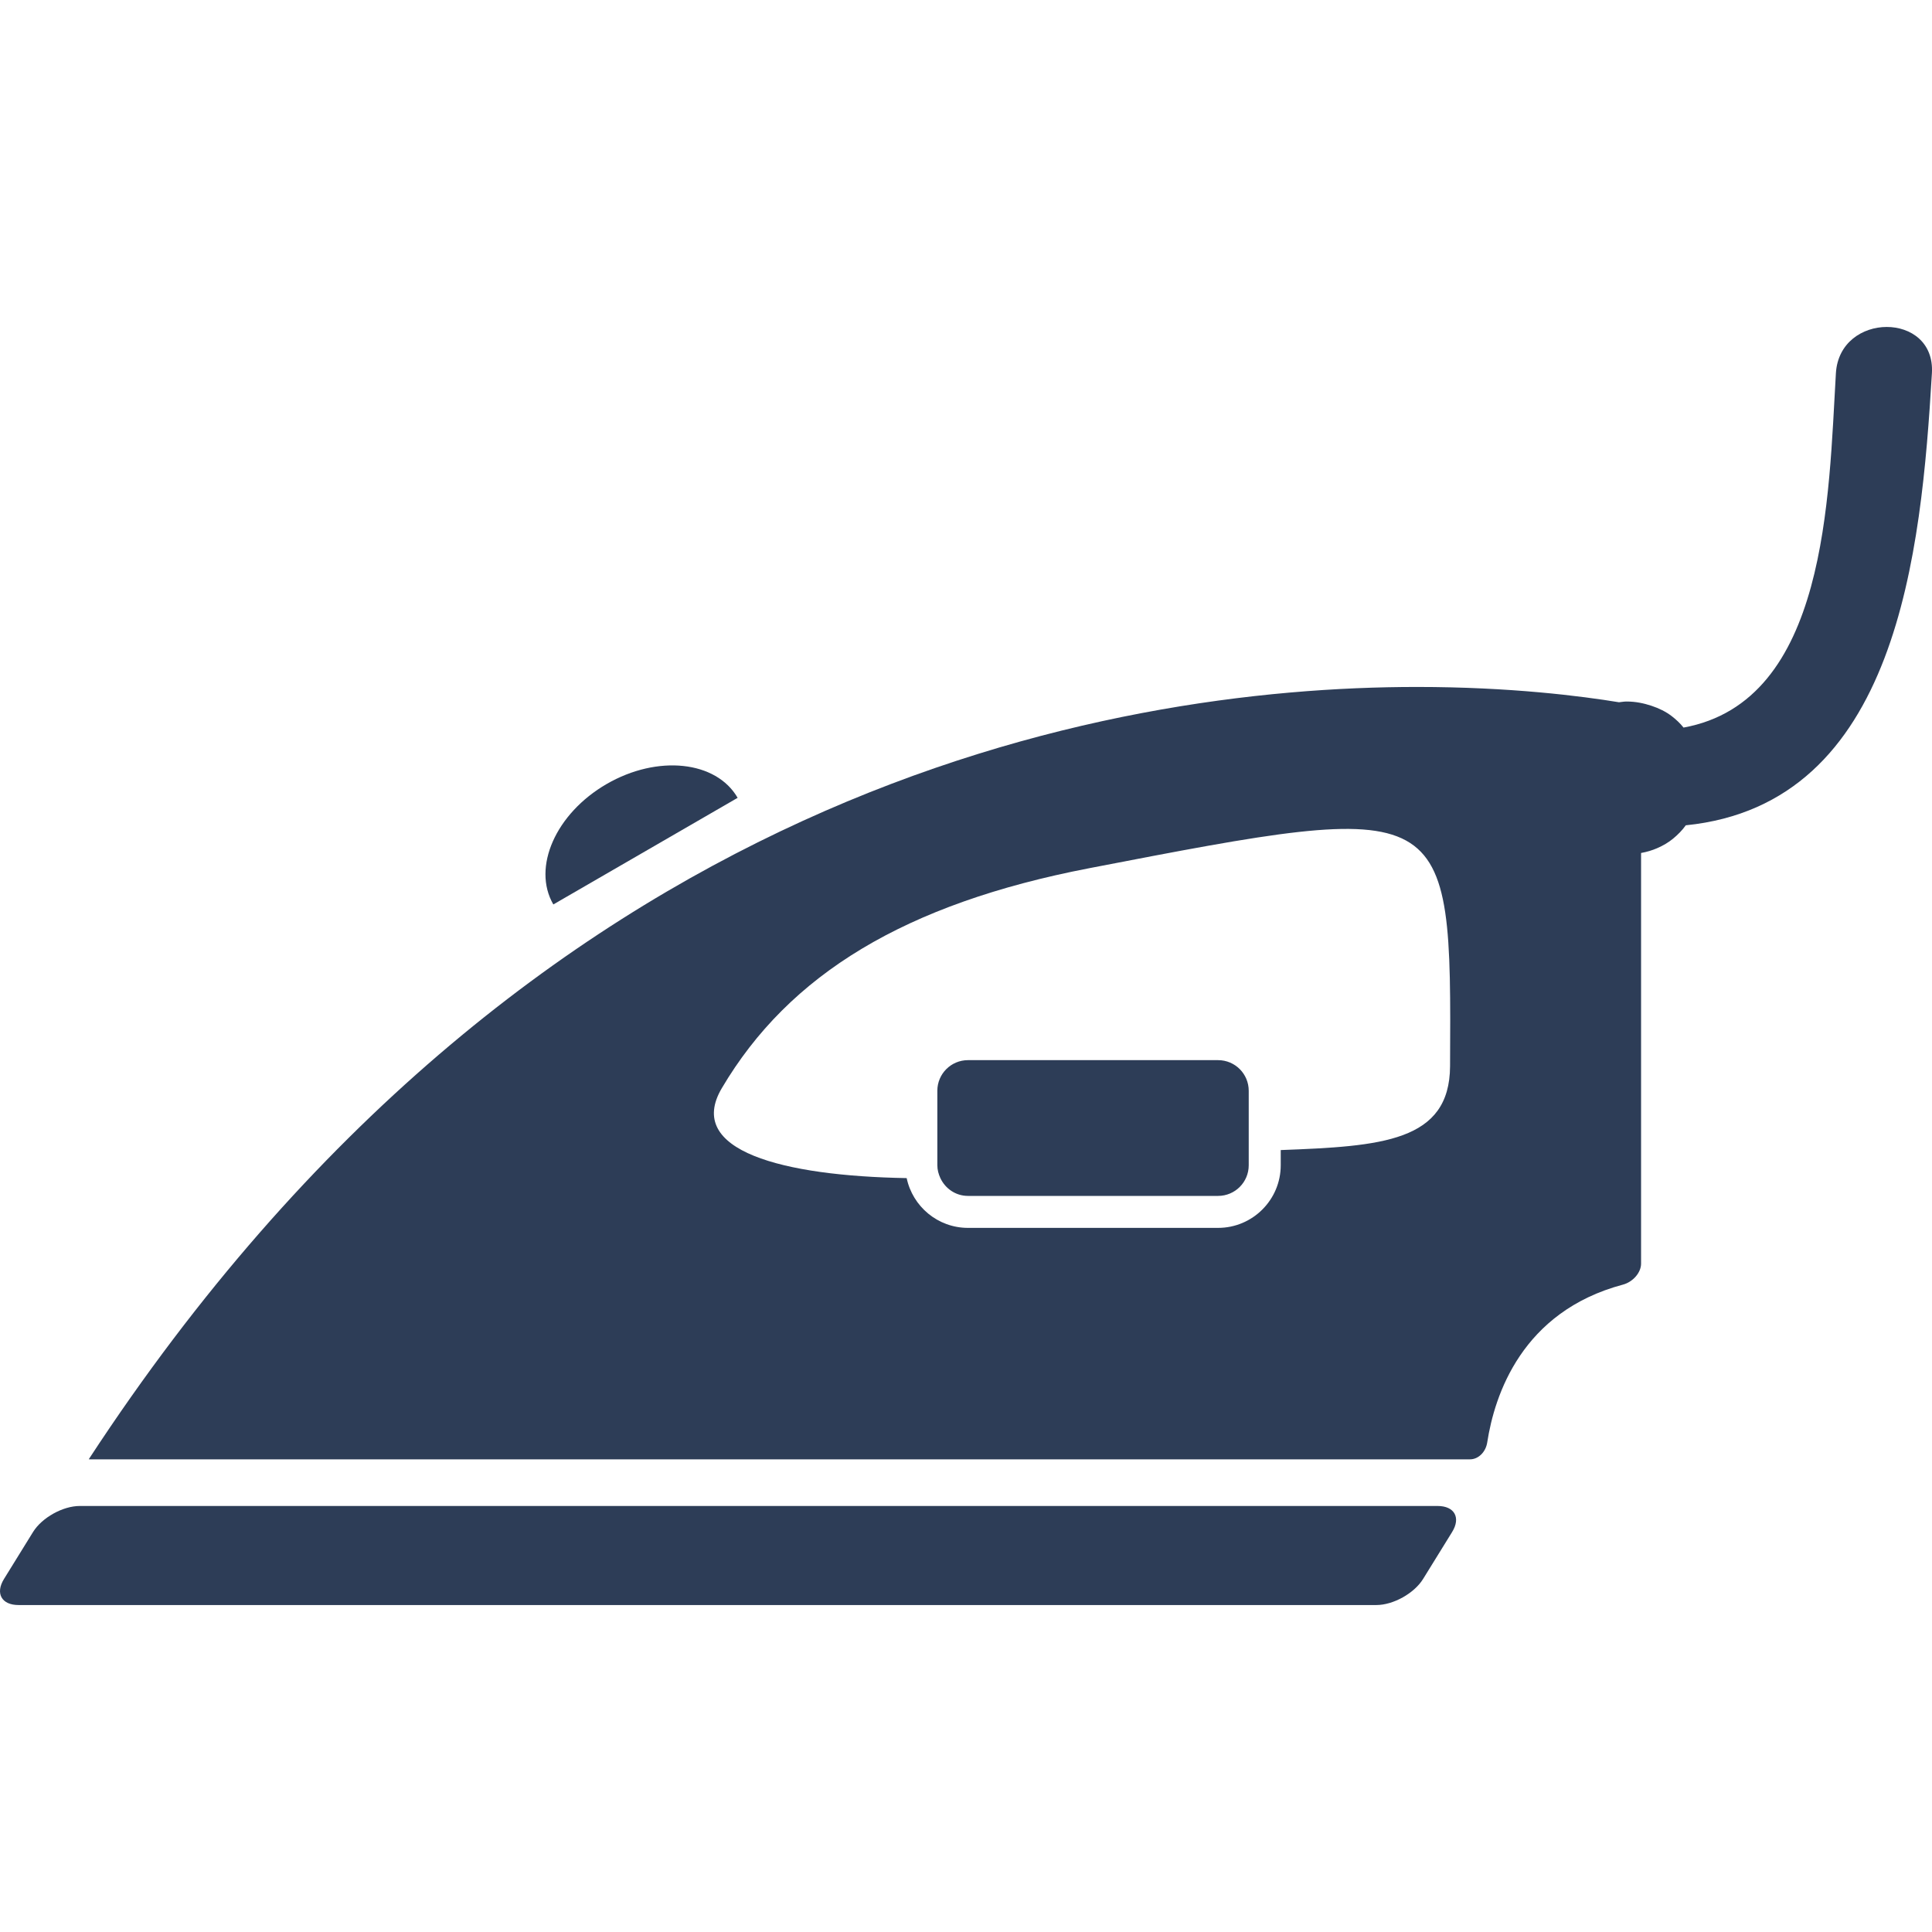
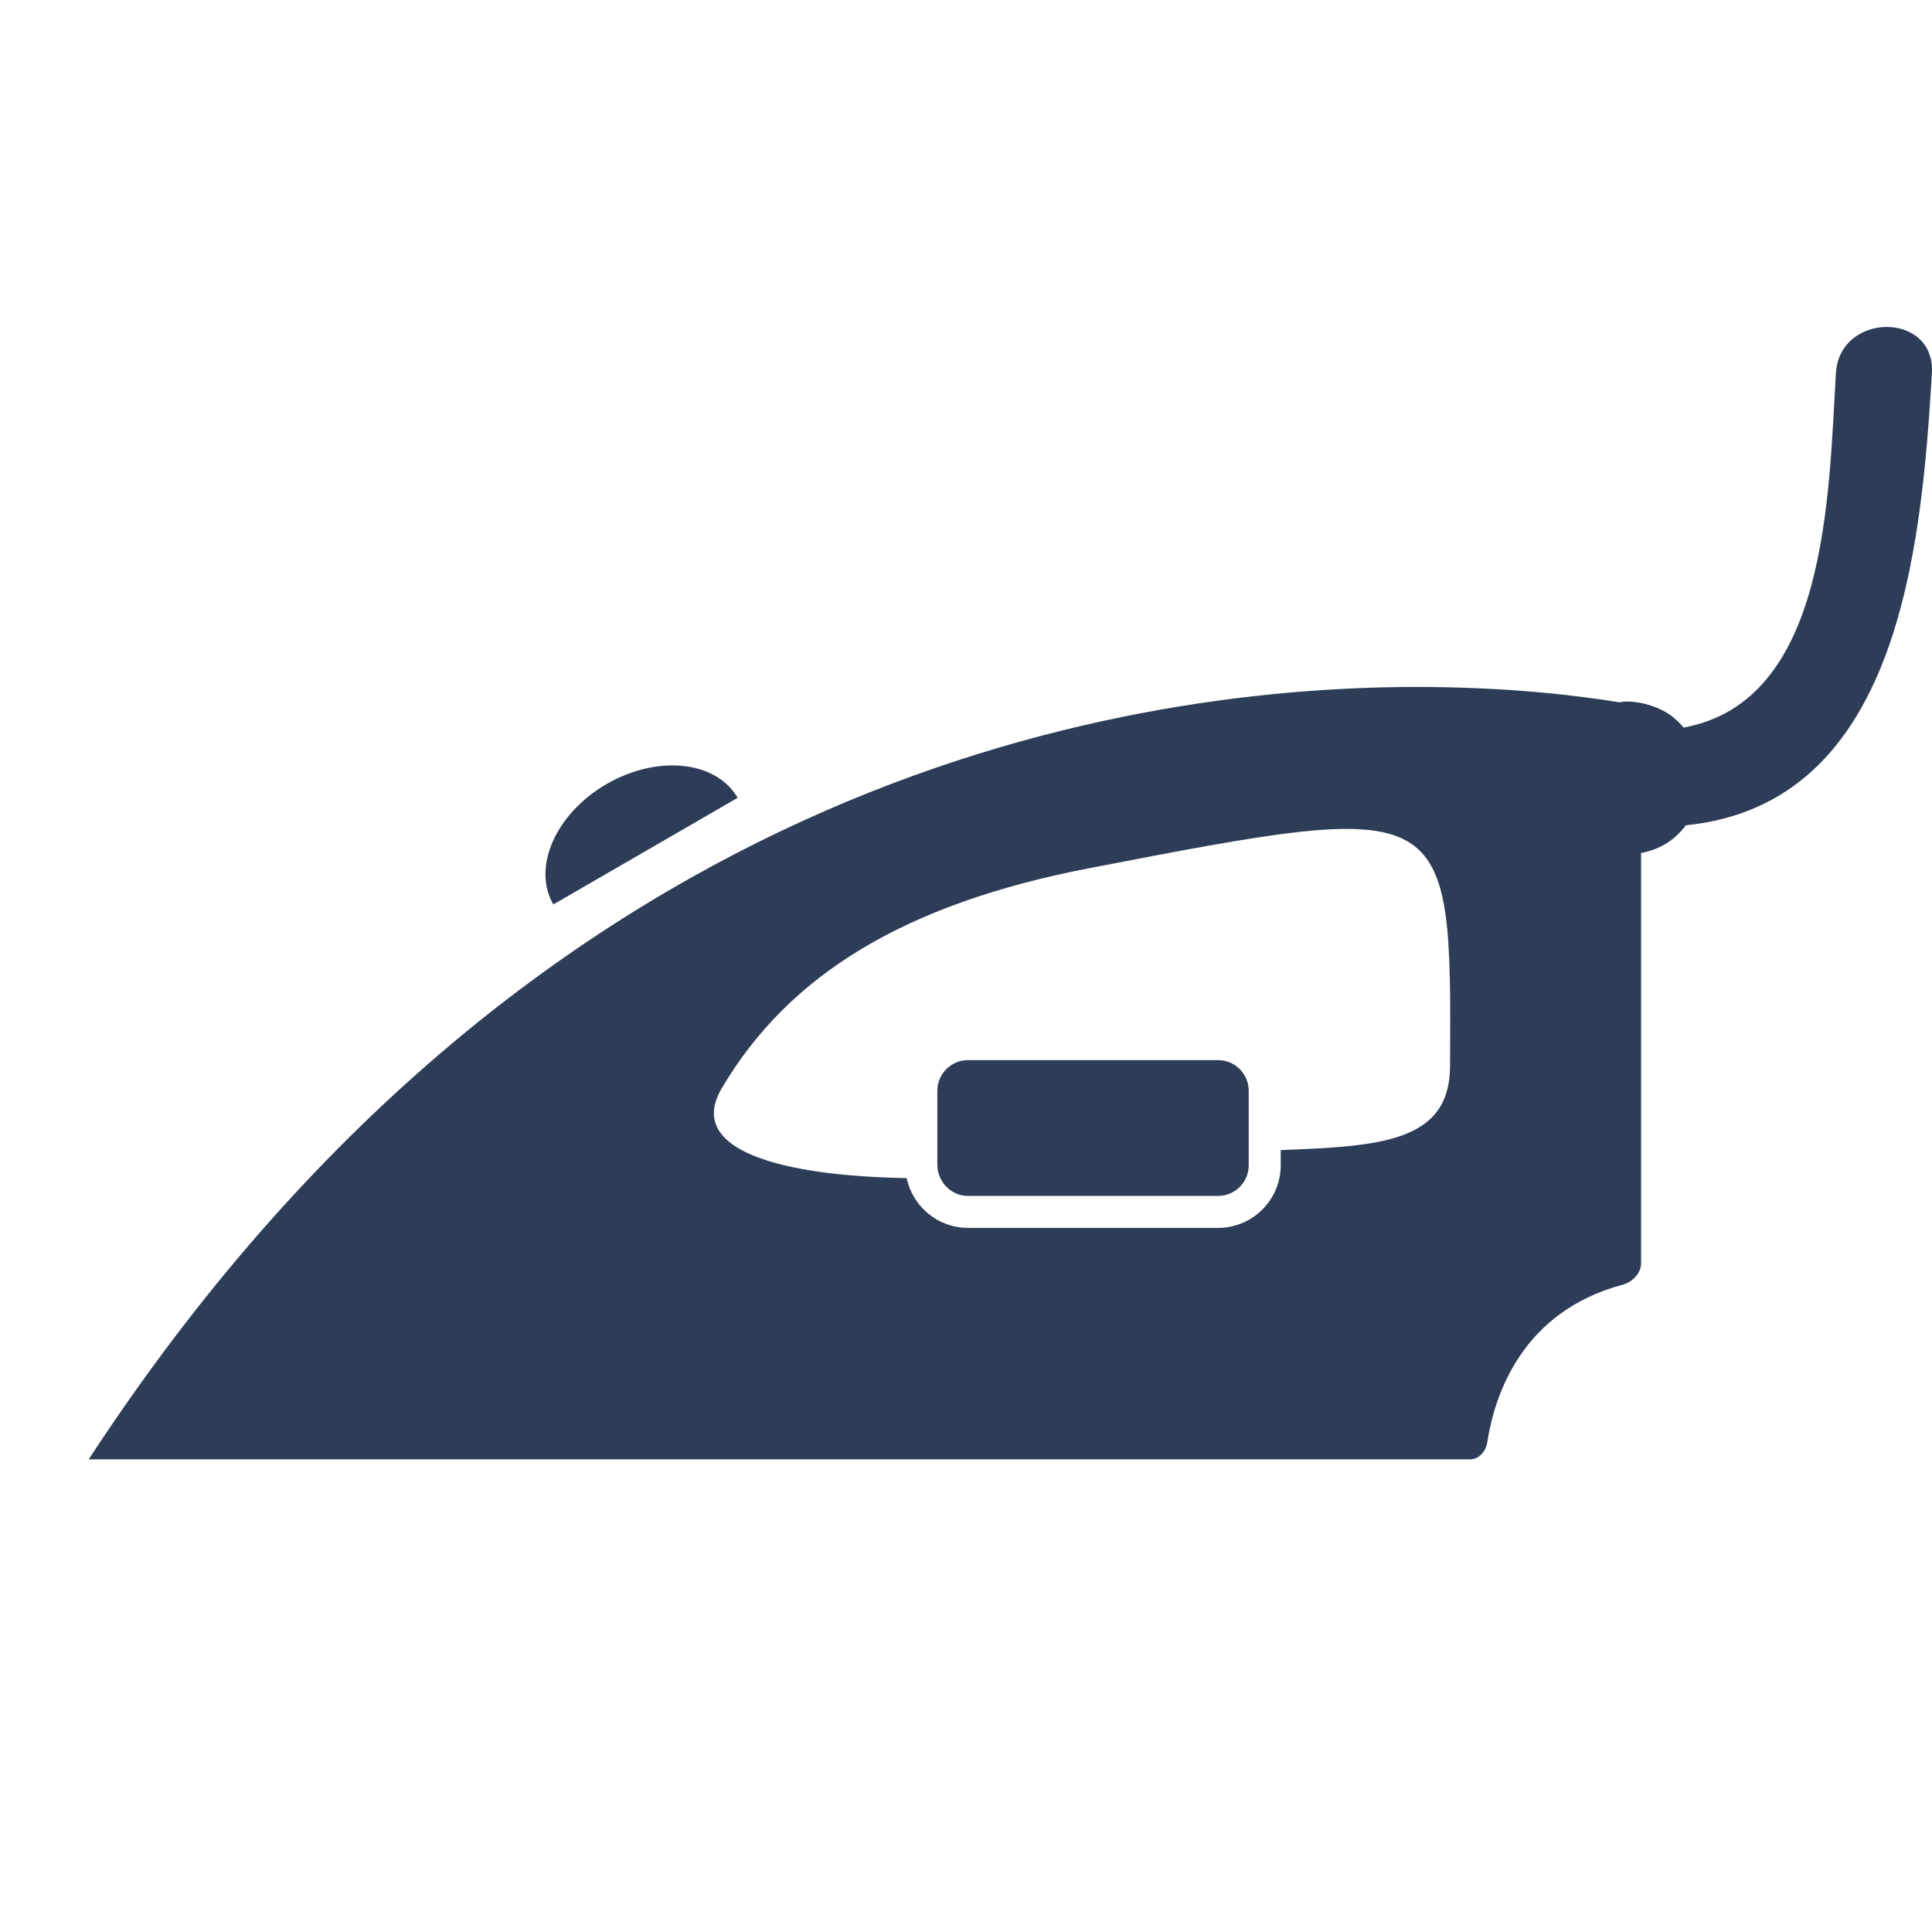
<svg xmlns="http://www.w3.org/2000/svg" height="800px" width="800px" version="1.1" id="Capa_1" viewBox="0 0 328.29 328.29" xml:space="preserve">
  <g>
    <g>
-       <path style="fill:#2D3D57;" d="M241.813,268.305l4.933-7.979c1.512-2.442,0.408-4.427-2.469-4.427H13.552    c-2.872,0-6.429,1.98-7.941,4.427l-4.933,7.979c-1.512,2.442-0.408,4.427,2.469,4.427h230.731    C236.744,272.732,240.301,270.747,241.813,268.305z" />
      <path style="fill:#2D3D57;" d="M206.981,180.143H164.48c-2.877,0-5.205,2.328-5.205,5.205v12.657c0,0.789,0.207,1.518,0.517,2.187    c0.832,1.773,2.6,3.019,4.688,3.019h42.501c2.872,0,5.205-2.328,5.205-5.205v-2.366v-10.291    C212.186,182.471,209.858,180.143,206.981,180.143z" />
      <path style="fill:#2D3D57;" d="M103.084,133.22c-8.648,5.004-12.706,14.169-9.061,20.467l31.318-18.118    C121.702,129.271,111.732,128.216,103.084,133.22z" />
      <path style="fill:#2D3D57;" d="M311.96,63.421c-1.246,20.93-1.414,55.75-25.89,60.21c-0.577-0.729-1.262-1.371-2.012-1.947    c-0.984-0.756-2.148-1.327-3.427-1.751c-1.284-0.424-2.665-0.729-4.253-0.729c-0.457,0-0.848,0.087-1.278,0.125    c-6.293-1.033-18.395-2.6-34.326-2.6c-52.226,0-150.972,17.03-225.591,131.076c-0.038,0.06-0.071,0.114-0.098,0.163    c0.06,0,0.131,0.005,0.207,0.005h234.5c1.414,0,2.671-1.24,2.921-2.877c1.24-8.044,5.88-22.229,23.056-26.809    c1.702-0.451,3.084-2.045,3.084-3.557v-69.789c0.984-0.174,1.887-0.451,2.72-0.81c1.006-0.435,1.925-0.968,2.72-1.626    c0.816-0.674,1.556-1.42,2.159-2.268c36.012-3.628,40.004-46.33,41.821-76.816C328.903,52.907,312.586,52.967,311.96,63.421z     M246.398,181.166c-0.065,12.853-11.65,13.614-28.773,14.256v2.578c0,5.869-4.775,10.644-10.644,10.644H164.48    c-5.118,0-9.404-3.633-10.416-8.458c-21.038-0.359-37.693-4.64-31.416-15.273c11.444-19.39,31.22-31.362,62.424-37.383    C246.637,135.646,246.637,135.646,246.398,181.166z" />
    </g>
  </g>
</svg>